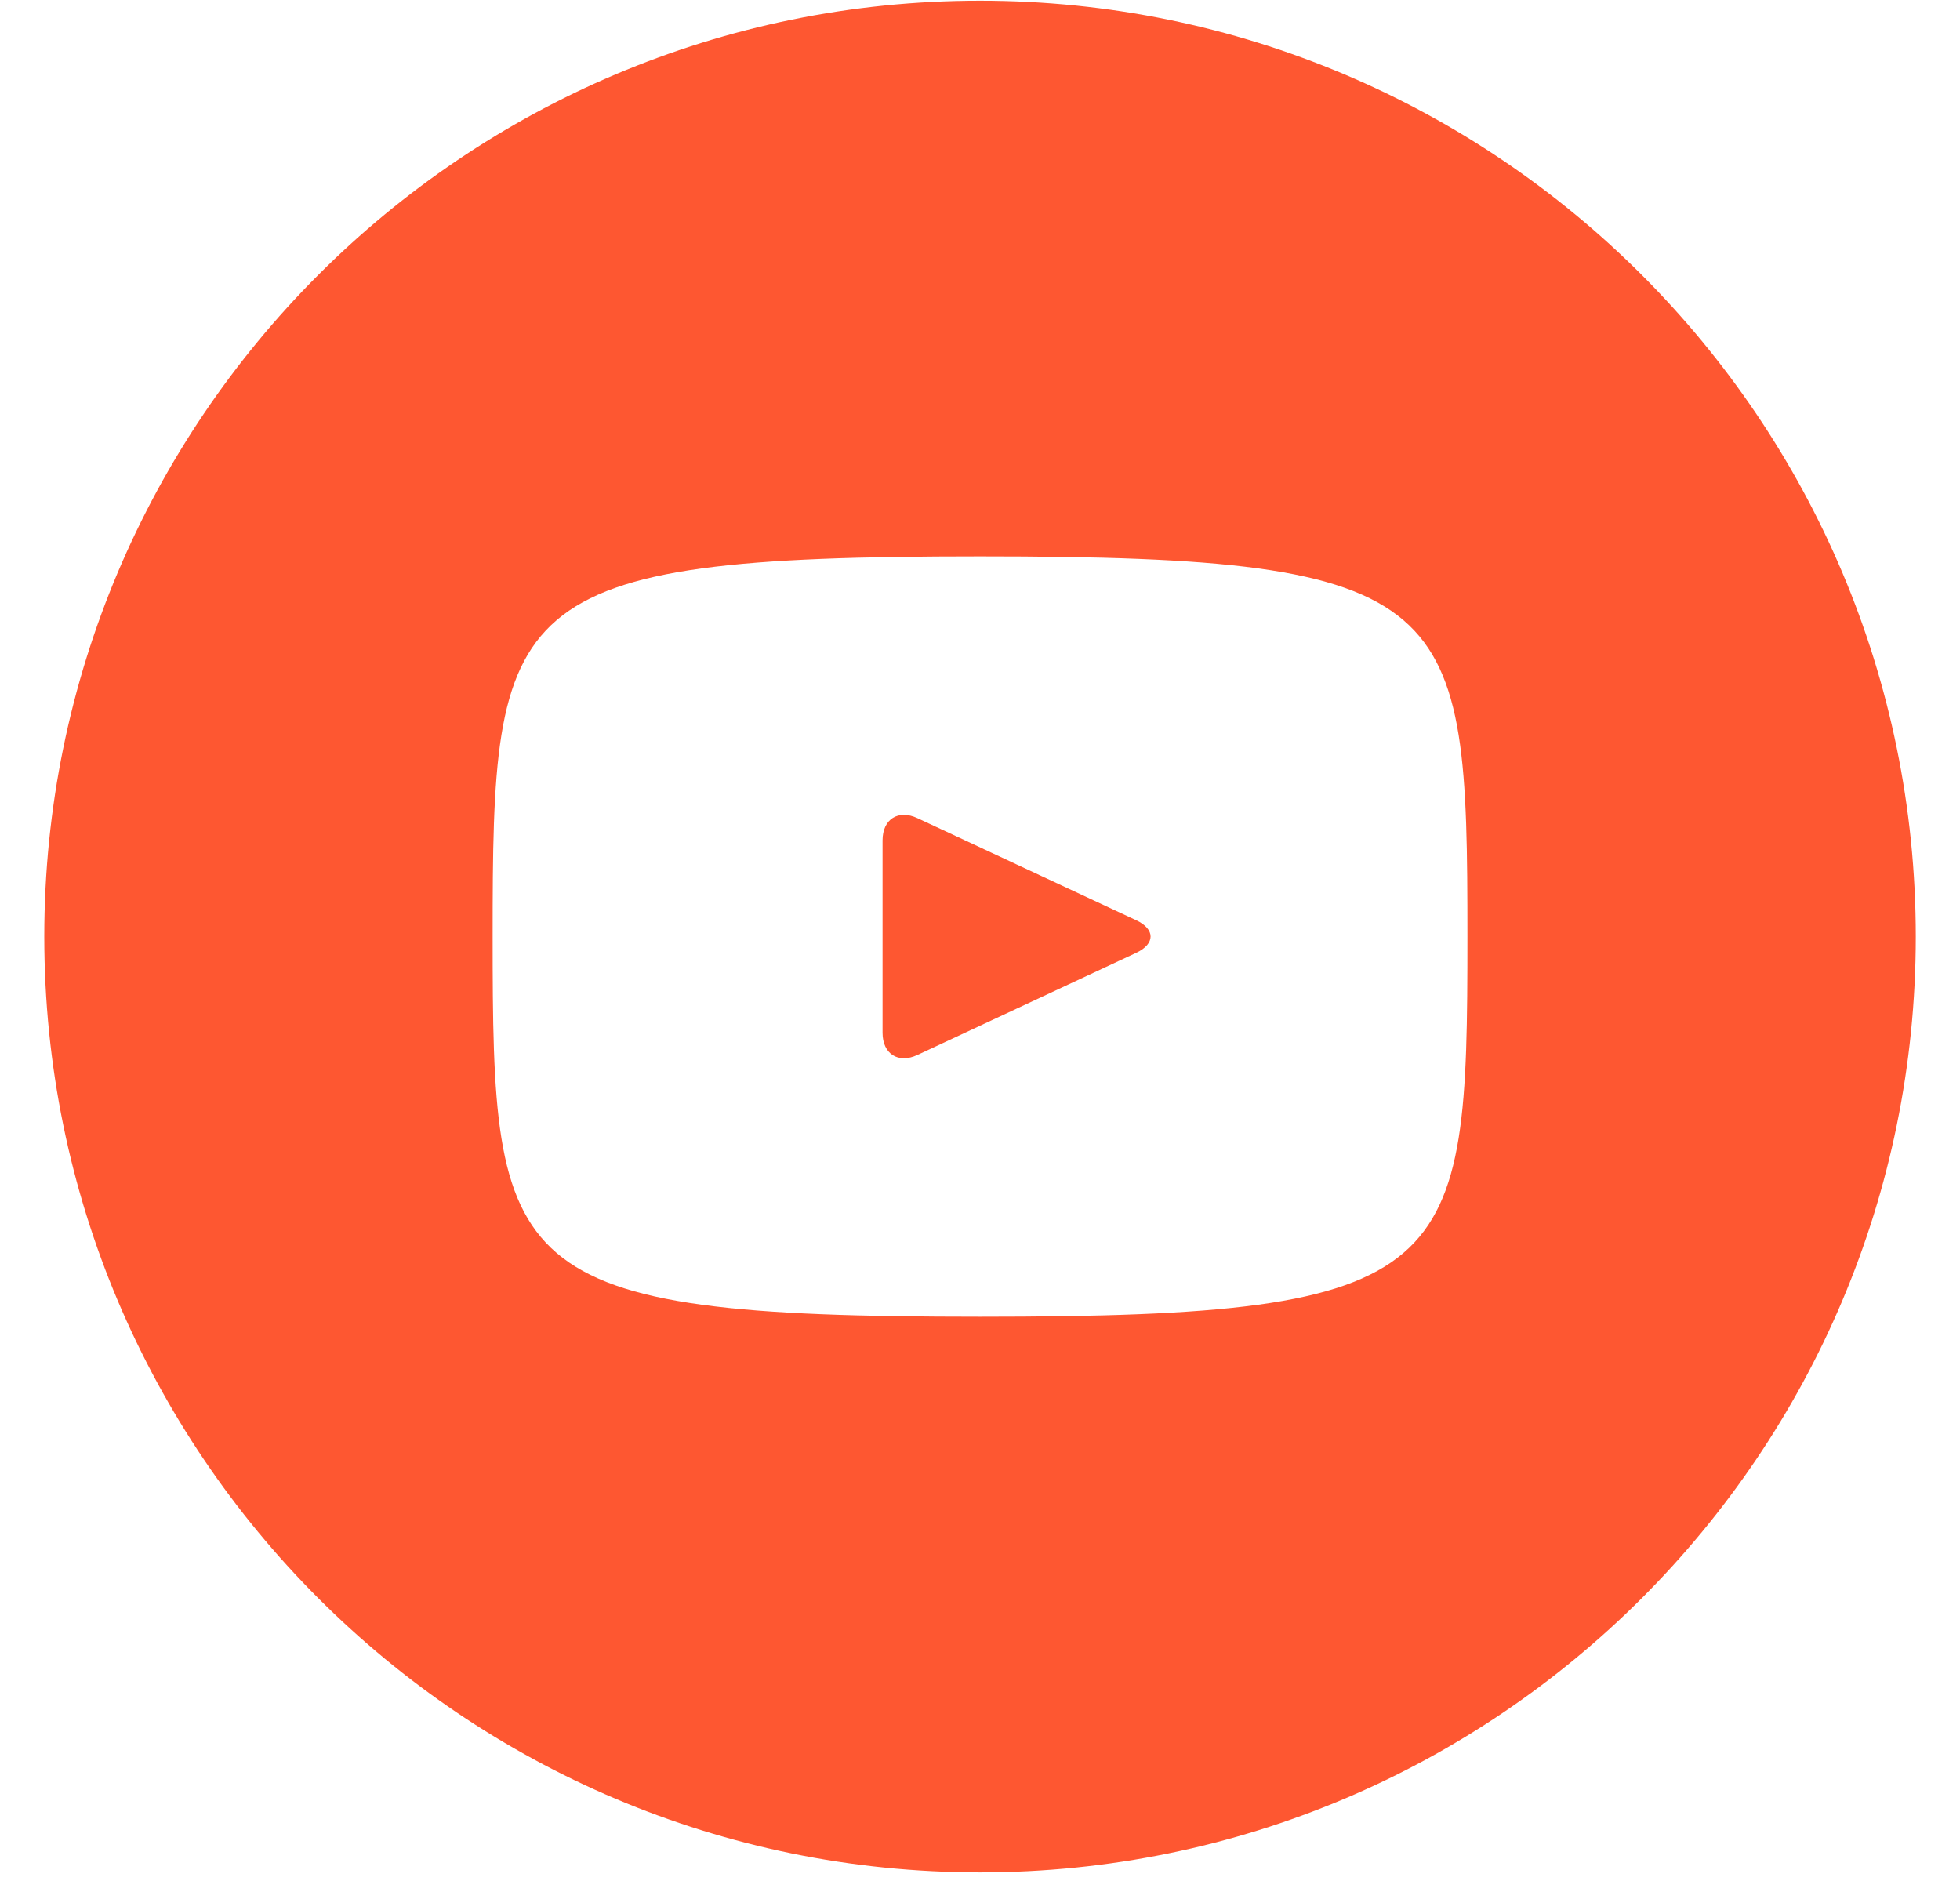
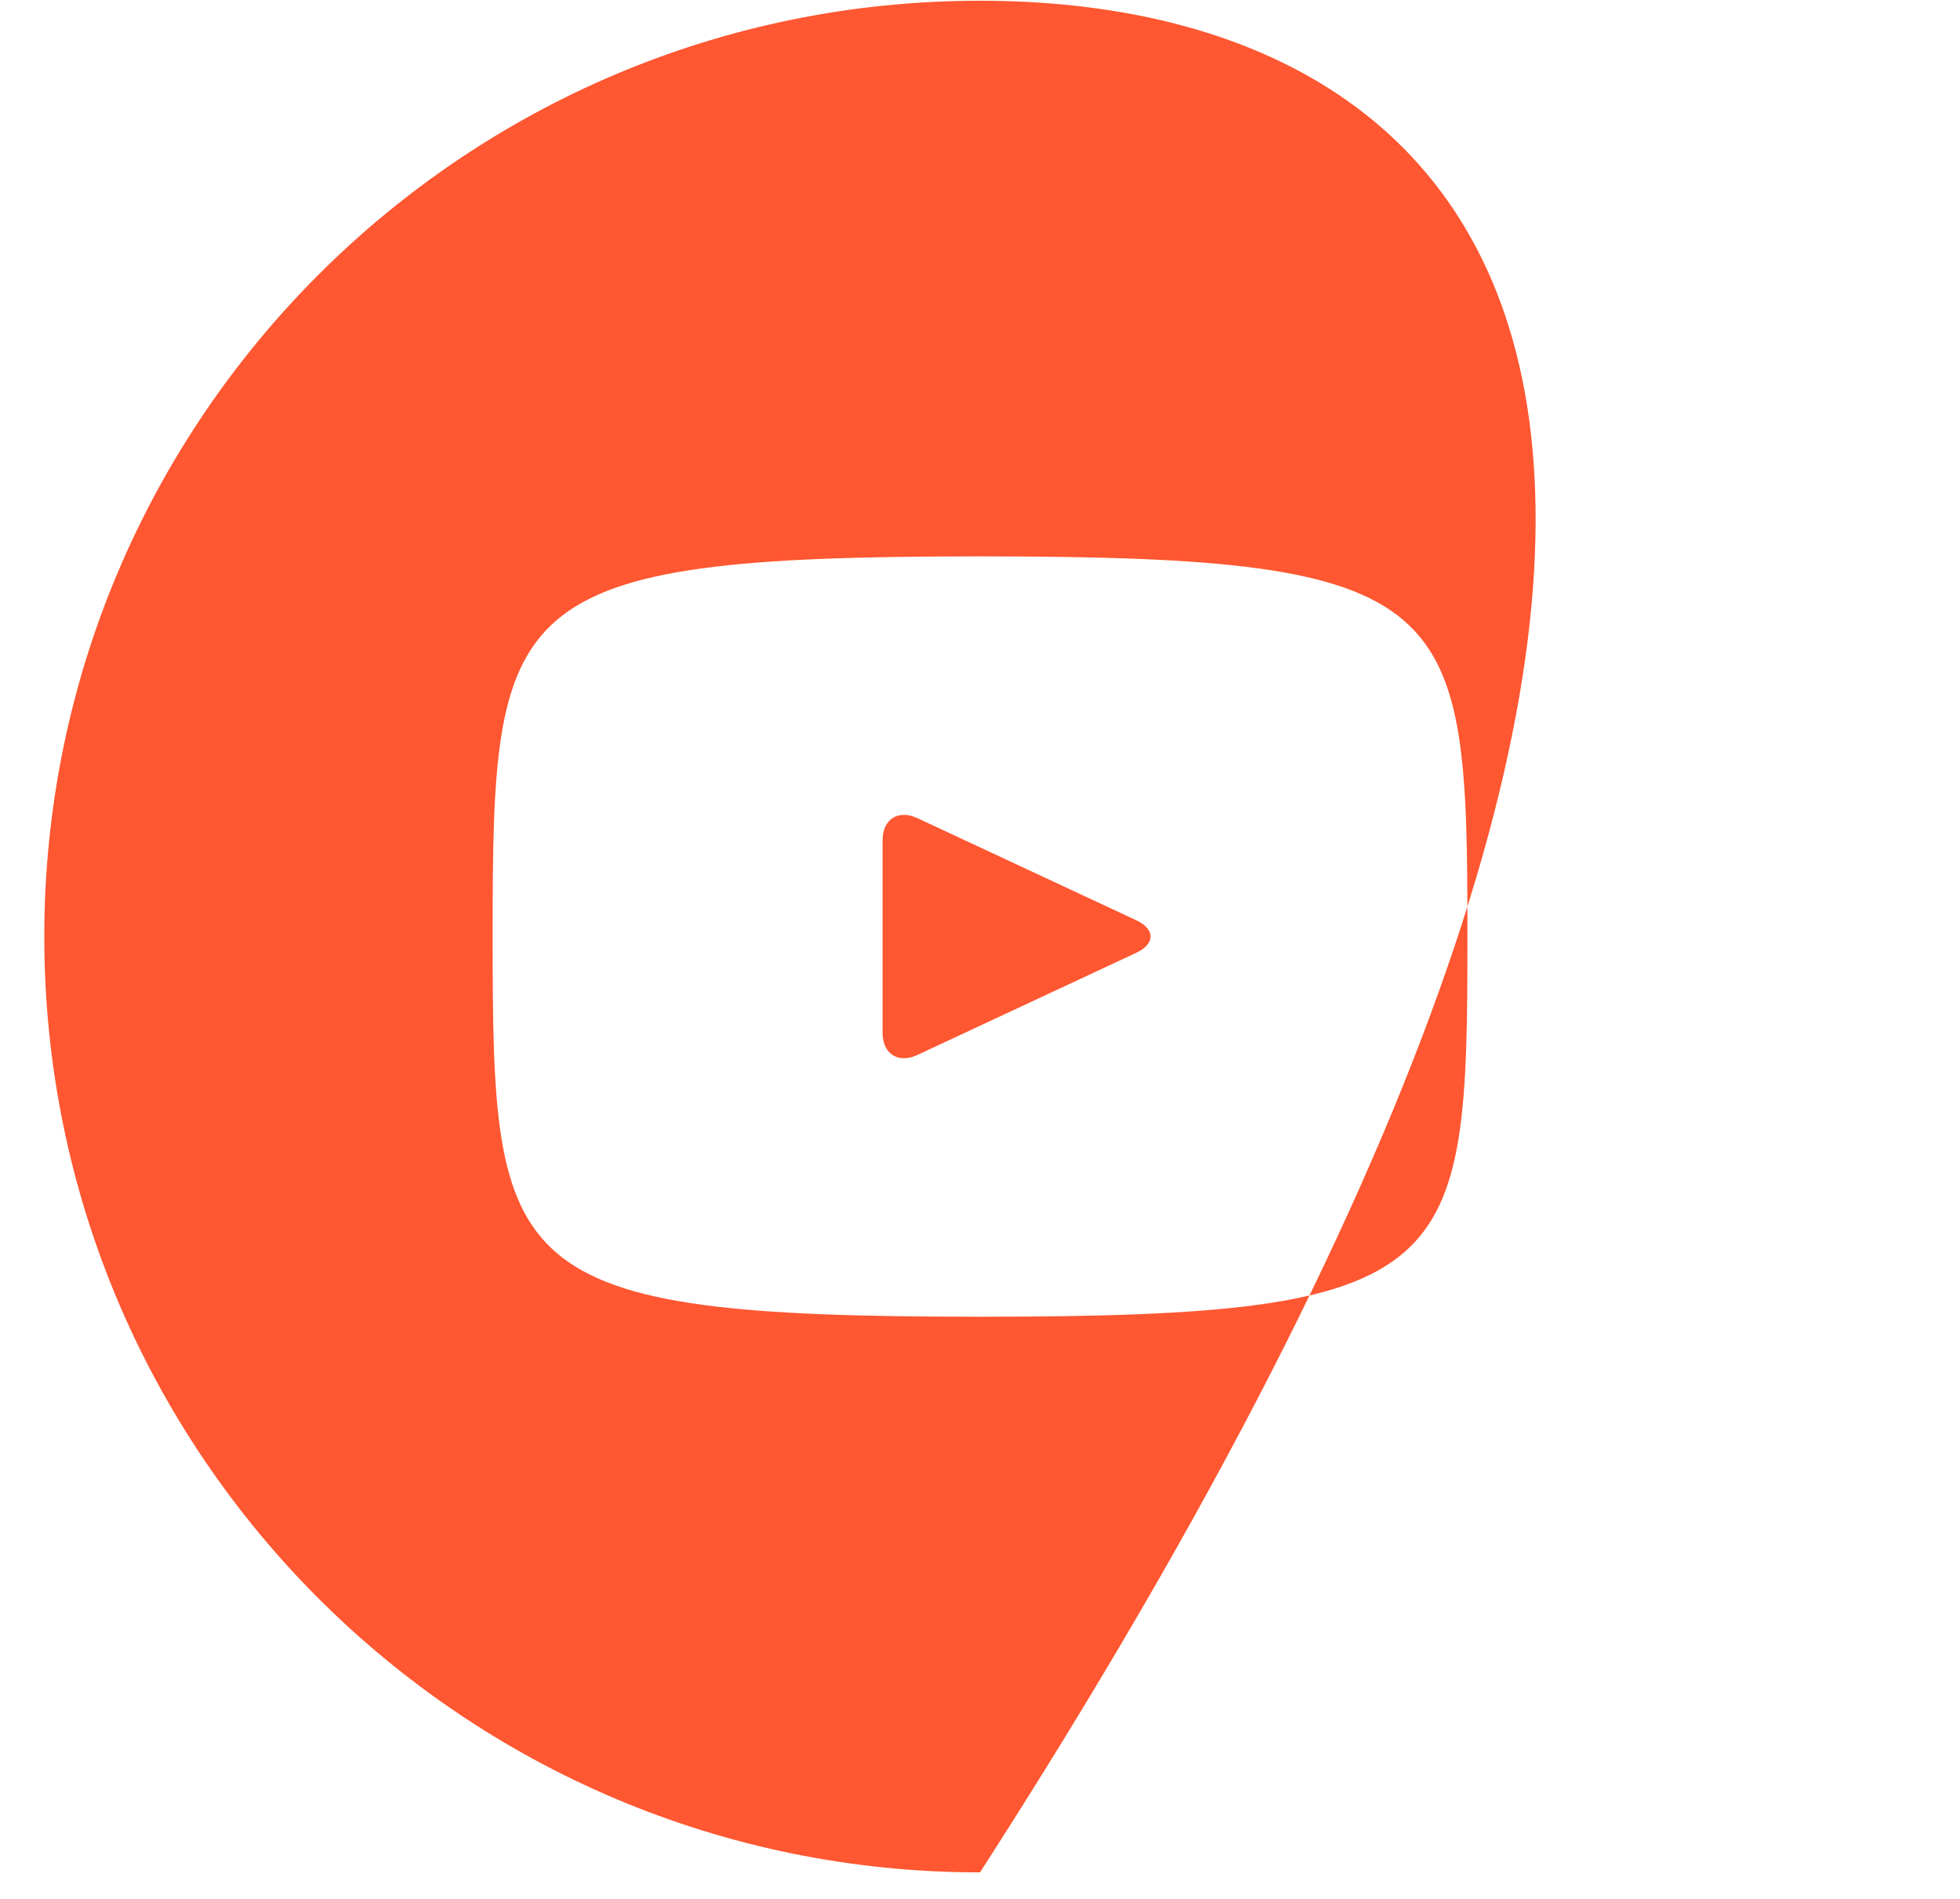
<svg xmlns="http://www.w3.org/2000/svg" width="32" height="31" viewBox="0 0 32 31" fill="none">
-   <path d="M18.552 15.024L14.977 13.356C14.665 13.211 14.409 13.373 14.409 13.719V16.86C14.409 17.206 14.665 17.368 14.977 17.223L18.55 15.555C18.863 15.409 18.863 15.17 18.552 15.024ZM16 0.012C7.563 0.012 0.723 6.852 0.723 15.29C0.723 23.727 7.563 30.567 16 30.567C24.438 30.567 31.278 23.727 31.278 15.29C31.278 6.852 24.438 0.012 16 0.012ZM16 21.496C8.18 21.496 8.043 20.791 8.043 15.29C8.043 9.788 8.18 9.083 16 9.083C23.821 9.083 23.958 9.788 23.958 15.29C23.958 20.791 23.821 21.496 16 21.496Z" fill="#FE5731" />
+   <path d="M18.552 15.024L14.977 13.356C14.665 13.211 14.409 13.373 14.409 13.719V16.86C14.409 17.206 14.665 17.368 14.977 17.223L18.55 15.555C18.863 15.409 18.863 15.17 18.552 15.024ZM16 0.012C7.563 0.012 0.723 6.852 0.723 15.29C0.723 23.727 7.563 30.567 16 30.567C31.278 6.852 24.438 0.012 16 0.012ZM16 21.496C8.18 21.496 8.043 20.791 8.043 15.29C8.043 9.788 8.18 9.083 16 9.083C23.821 9.083 23.958 9.788 23.958 15.29C23.958 20.791 23.821 21.496 16 21.496Z" fill="#FE5731" />
</svg>